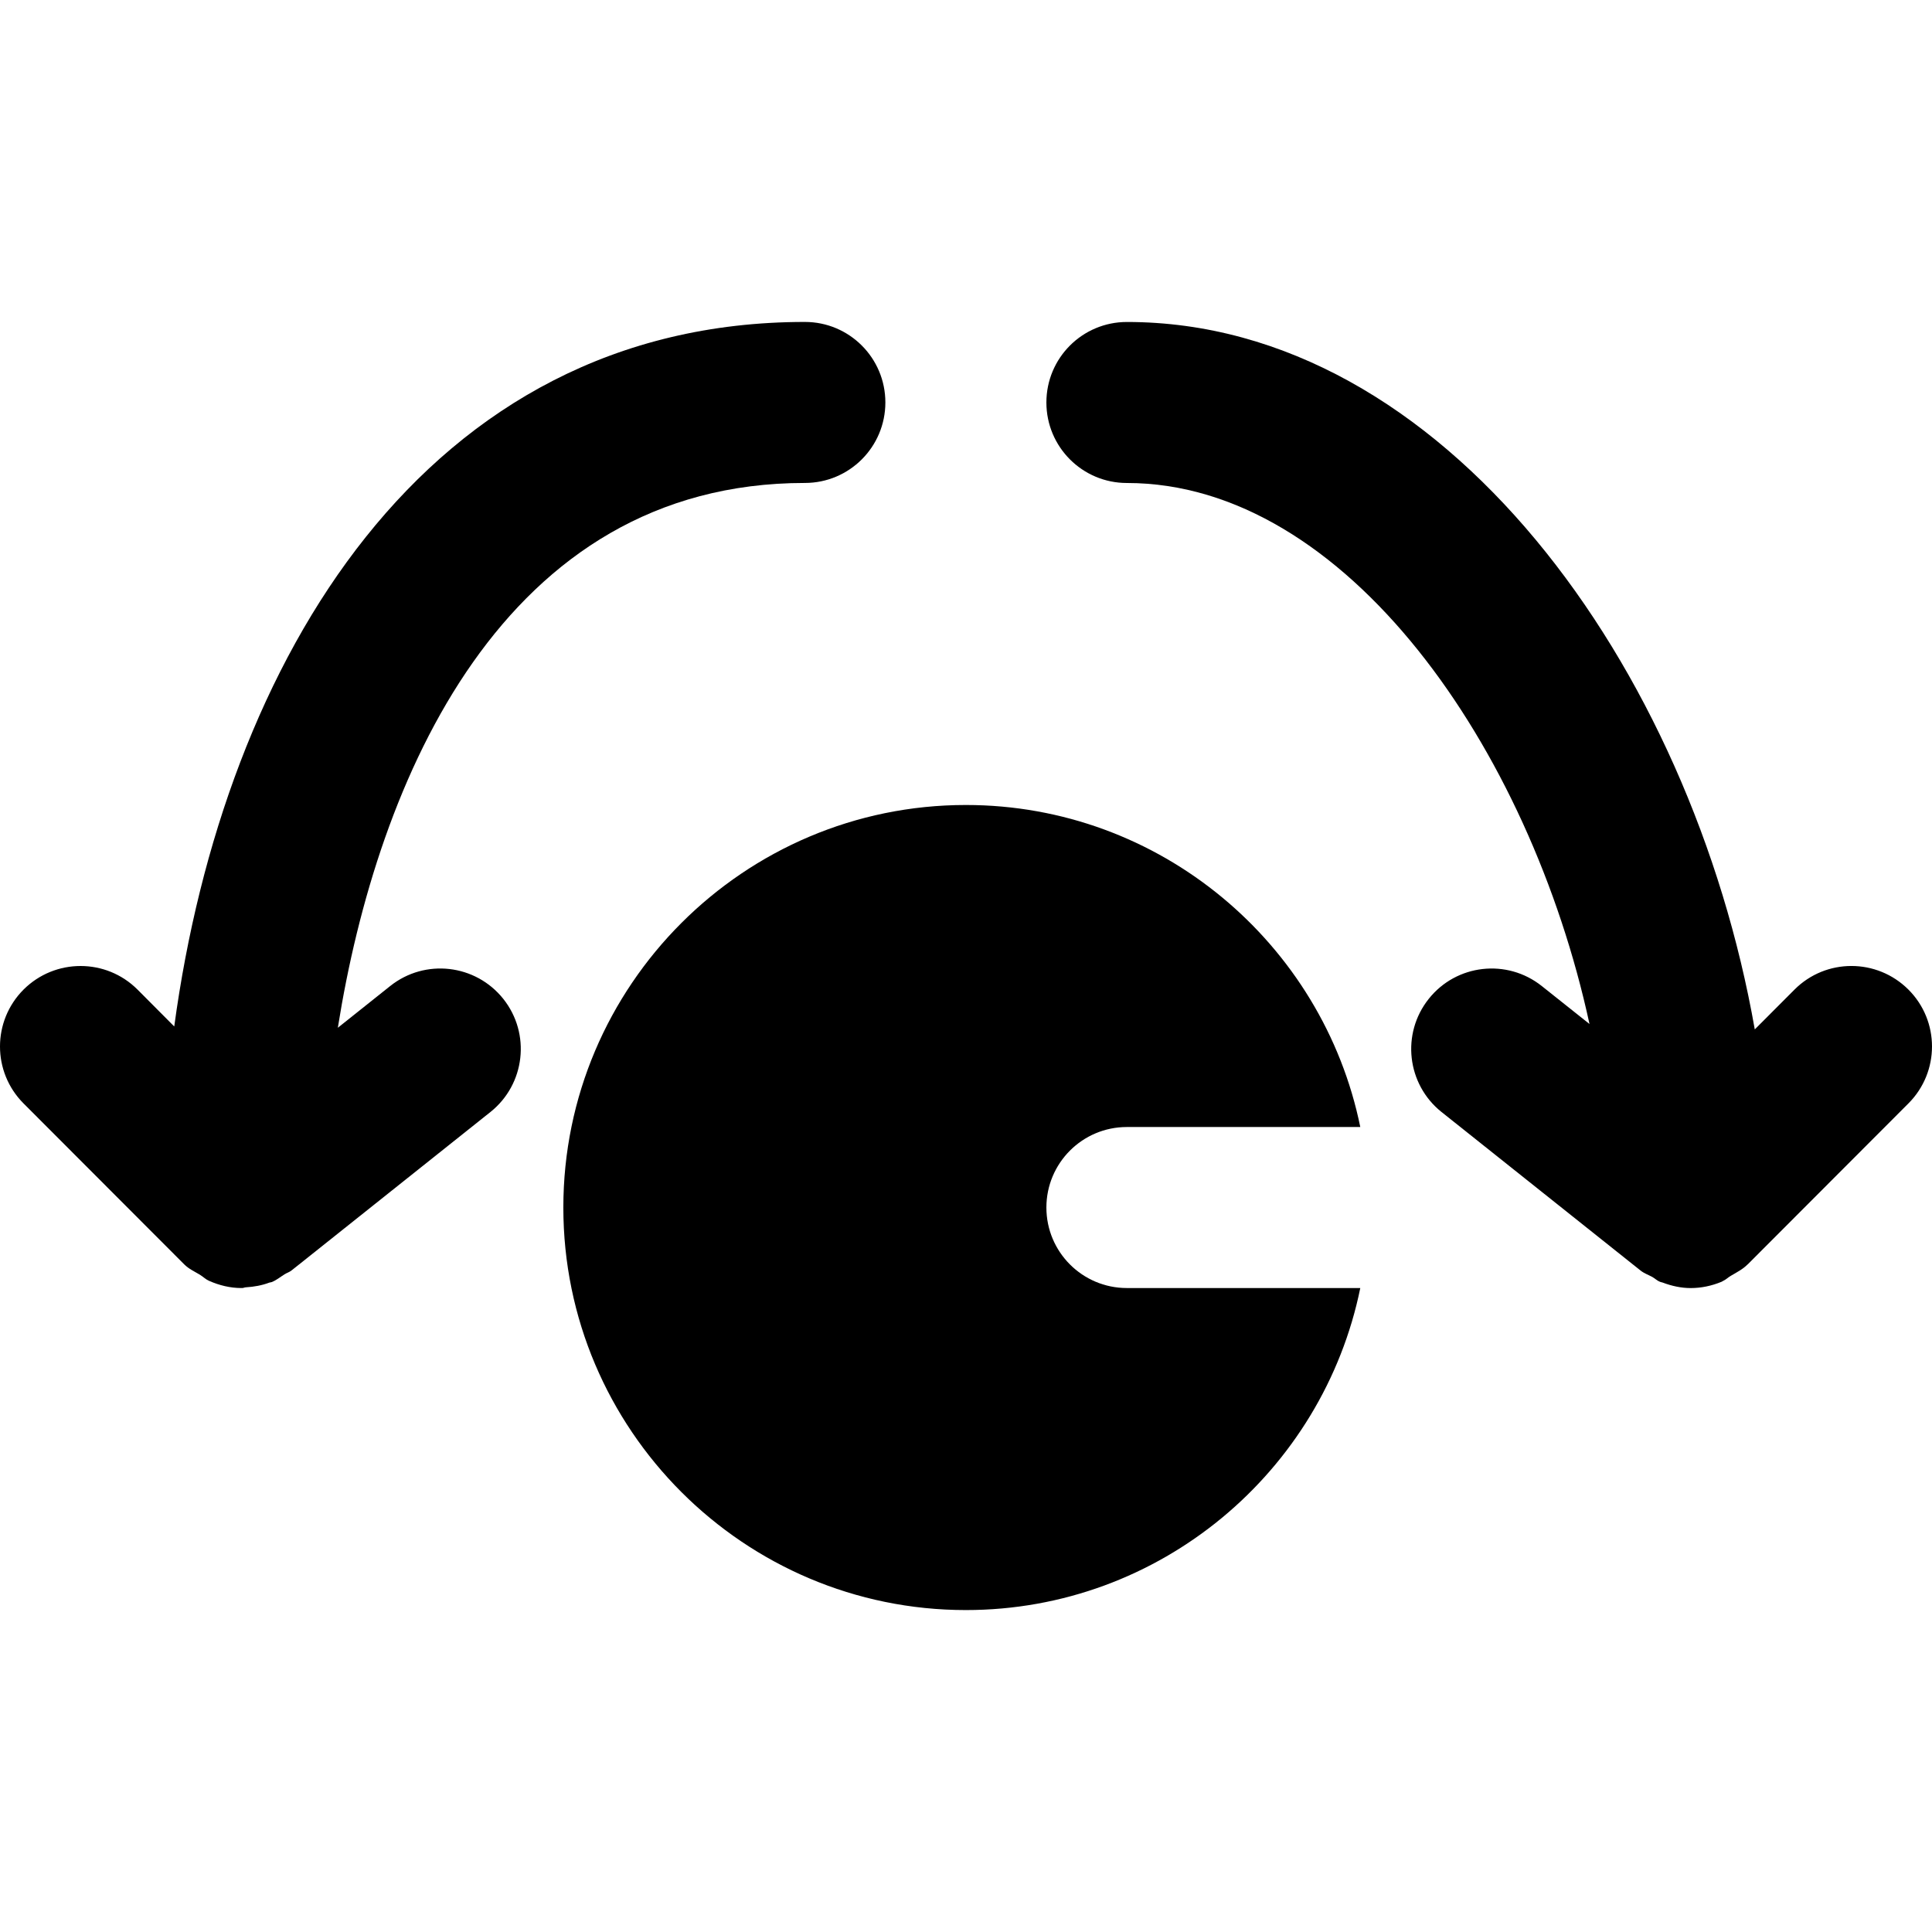
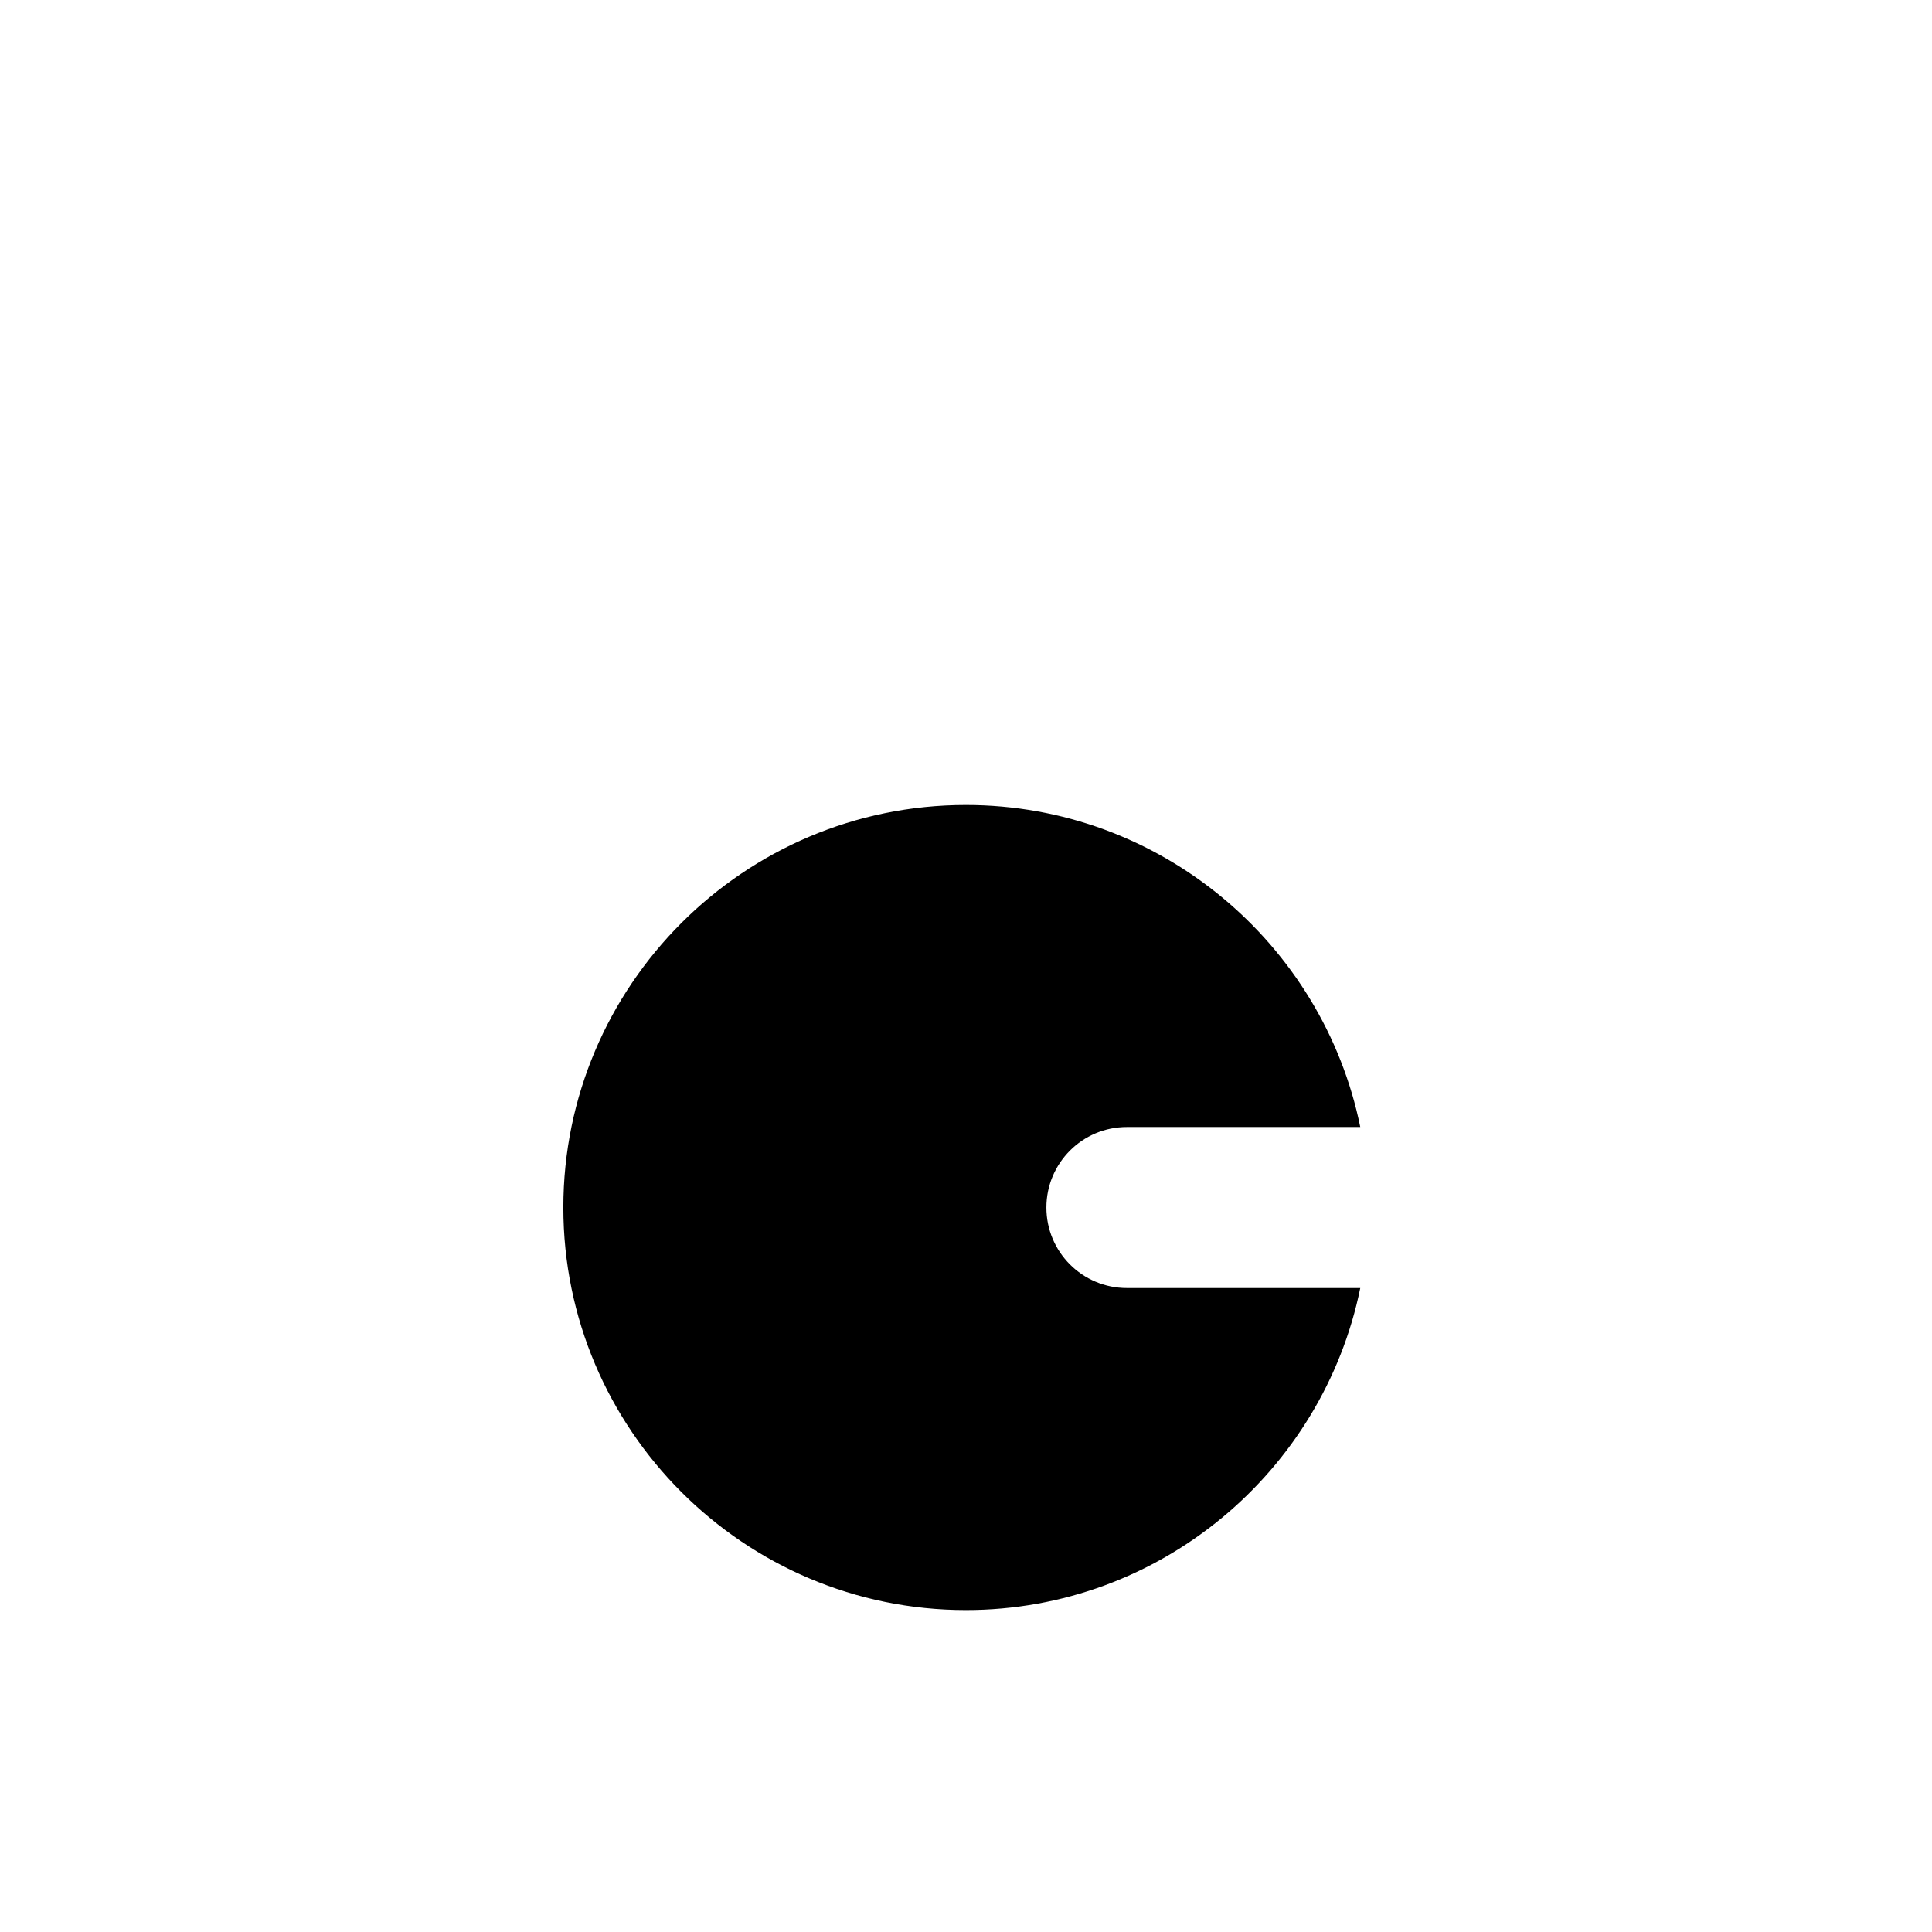
<svg xmlns="http://www.w3.org/2000/svg" fill="#000000" height="800px" width="800px" version="1.1" id="Layer_1" viewBox="0 0 511.952 511.952" xml:space="preserve">
  <g>
    <g>
      <g>
-         <path d="M213.277,127.976c11.797,0,21.333-9.557,21.333-21.333s-9.536-21.333-21.333-21.333     c-100.565,0-153.984,89.749-167.104,186.688l-9.728-9.771c-8.341-8.341-21.845-8.32-30.187-0.021     c-8.341,8.341-8.341,21.845-0.021,30.187l42.603,42.667c1.216,1.216,2.731,1.877,4.139,2.731c0.832,0.512,1.515,1.216,2.389,1.6     c2.752,1.216,5.632,1.92,8.576,1.92h0.021c0.043,0,0.085-0.021,0.107-0.021c0.043,0,0.064,0.021,0.107,0.021     c0.341,0,0.64-0.192,0.981-0.192c2.133-0.128,4.224-0.491,6.251-1.259c0.192-0.064,0.405-0.043,0.597-0.128     c1.237-0.491,2.219-1.323,3.349-2.027c0.597-0.405,1.301-0.576,1.877-1.045l1.941-1.536c0.021-0.043,0.064-0.043,0.107-0.085     l50.688-40.384c9.195-7.339,10.731-20.757,3.392-29.973c-7.339-9.195-20.736-10.752-29.973-3.392l-13.867,11.051     C99.976,206.589,133.299,127.976,213.277,127.976z" />
-         <path d="M505.693,262.216c-8.341-8.32-21.845-8.341-30.187,0.021l-10.517,10.539c-16.853-96-82.432-187.456-166.379-187.456     c-11.797,0-21.333,9.536-21.333,21.333c0,11.776,9.536,21.333,21.333,21.333c58.005,0,106.731,70.208,122.581,143.36     l-12.629-10.048c-9.237-7.36-22.656-5.824-29.973,3.392c-7.339,9.216-5.803,22.635,3.392,29.973l52.736,42.005     c0.96,0.768,2.069,1.131,3.115,1.707c0.704,0.384,1.259,0.981,2.027,1.28c0.213,0.107,0.448,0.107,0.683,0.192     c2.411,0.917,4.928,1.472,7.445,1.472v-0.021c0.021,0,0.021,0.021,0.021,0.021c2.773,0,5.547-0.576,8.171-1.664     c0.192-0.064,0.341-0.213,0.533-0.299c0.704-0.32,1.237-0.896,1.92-1.28c1.557-0.917,3.2-1.749,4.459-3.029h0.021l42.603-42.667     C514.035,284.04,514.035,270.536,505.693,262.216z" />
        <path d="M298.611,298.643h61.845c-9.92-48.619-53.013-85.333-104.512-85.333c-58.816,0-106.667,47.851-106.667,106.667     s47.851,106.667,106.667,106.667c51.499,0,94.592-36.715,104.512-85.333h-61.845c-11.797,0-21.333-9.557-21.333-21.333     S286.813,298.643,298.611,298.643z" />
      </g>
    </g>
  </g>
</svg>